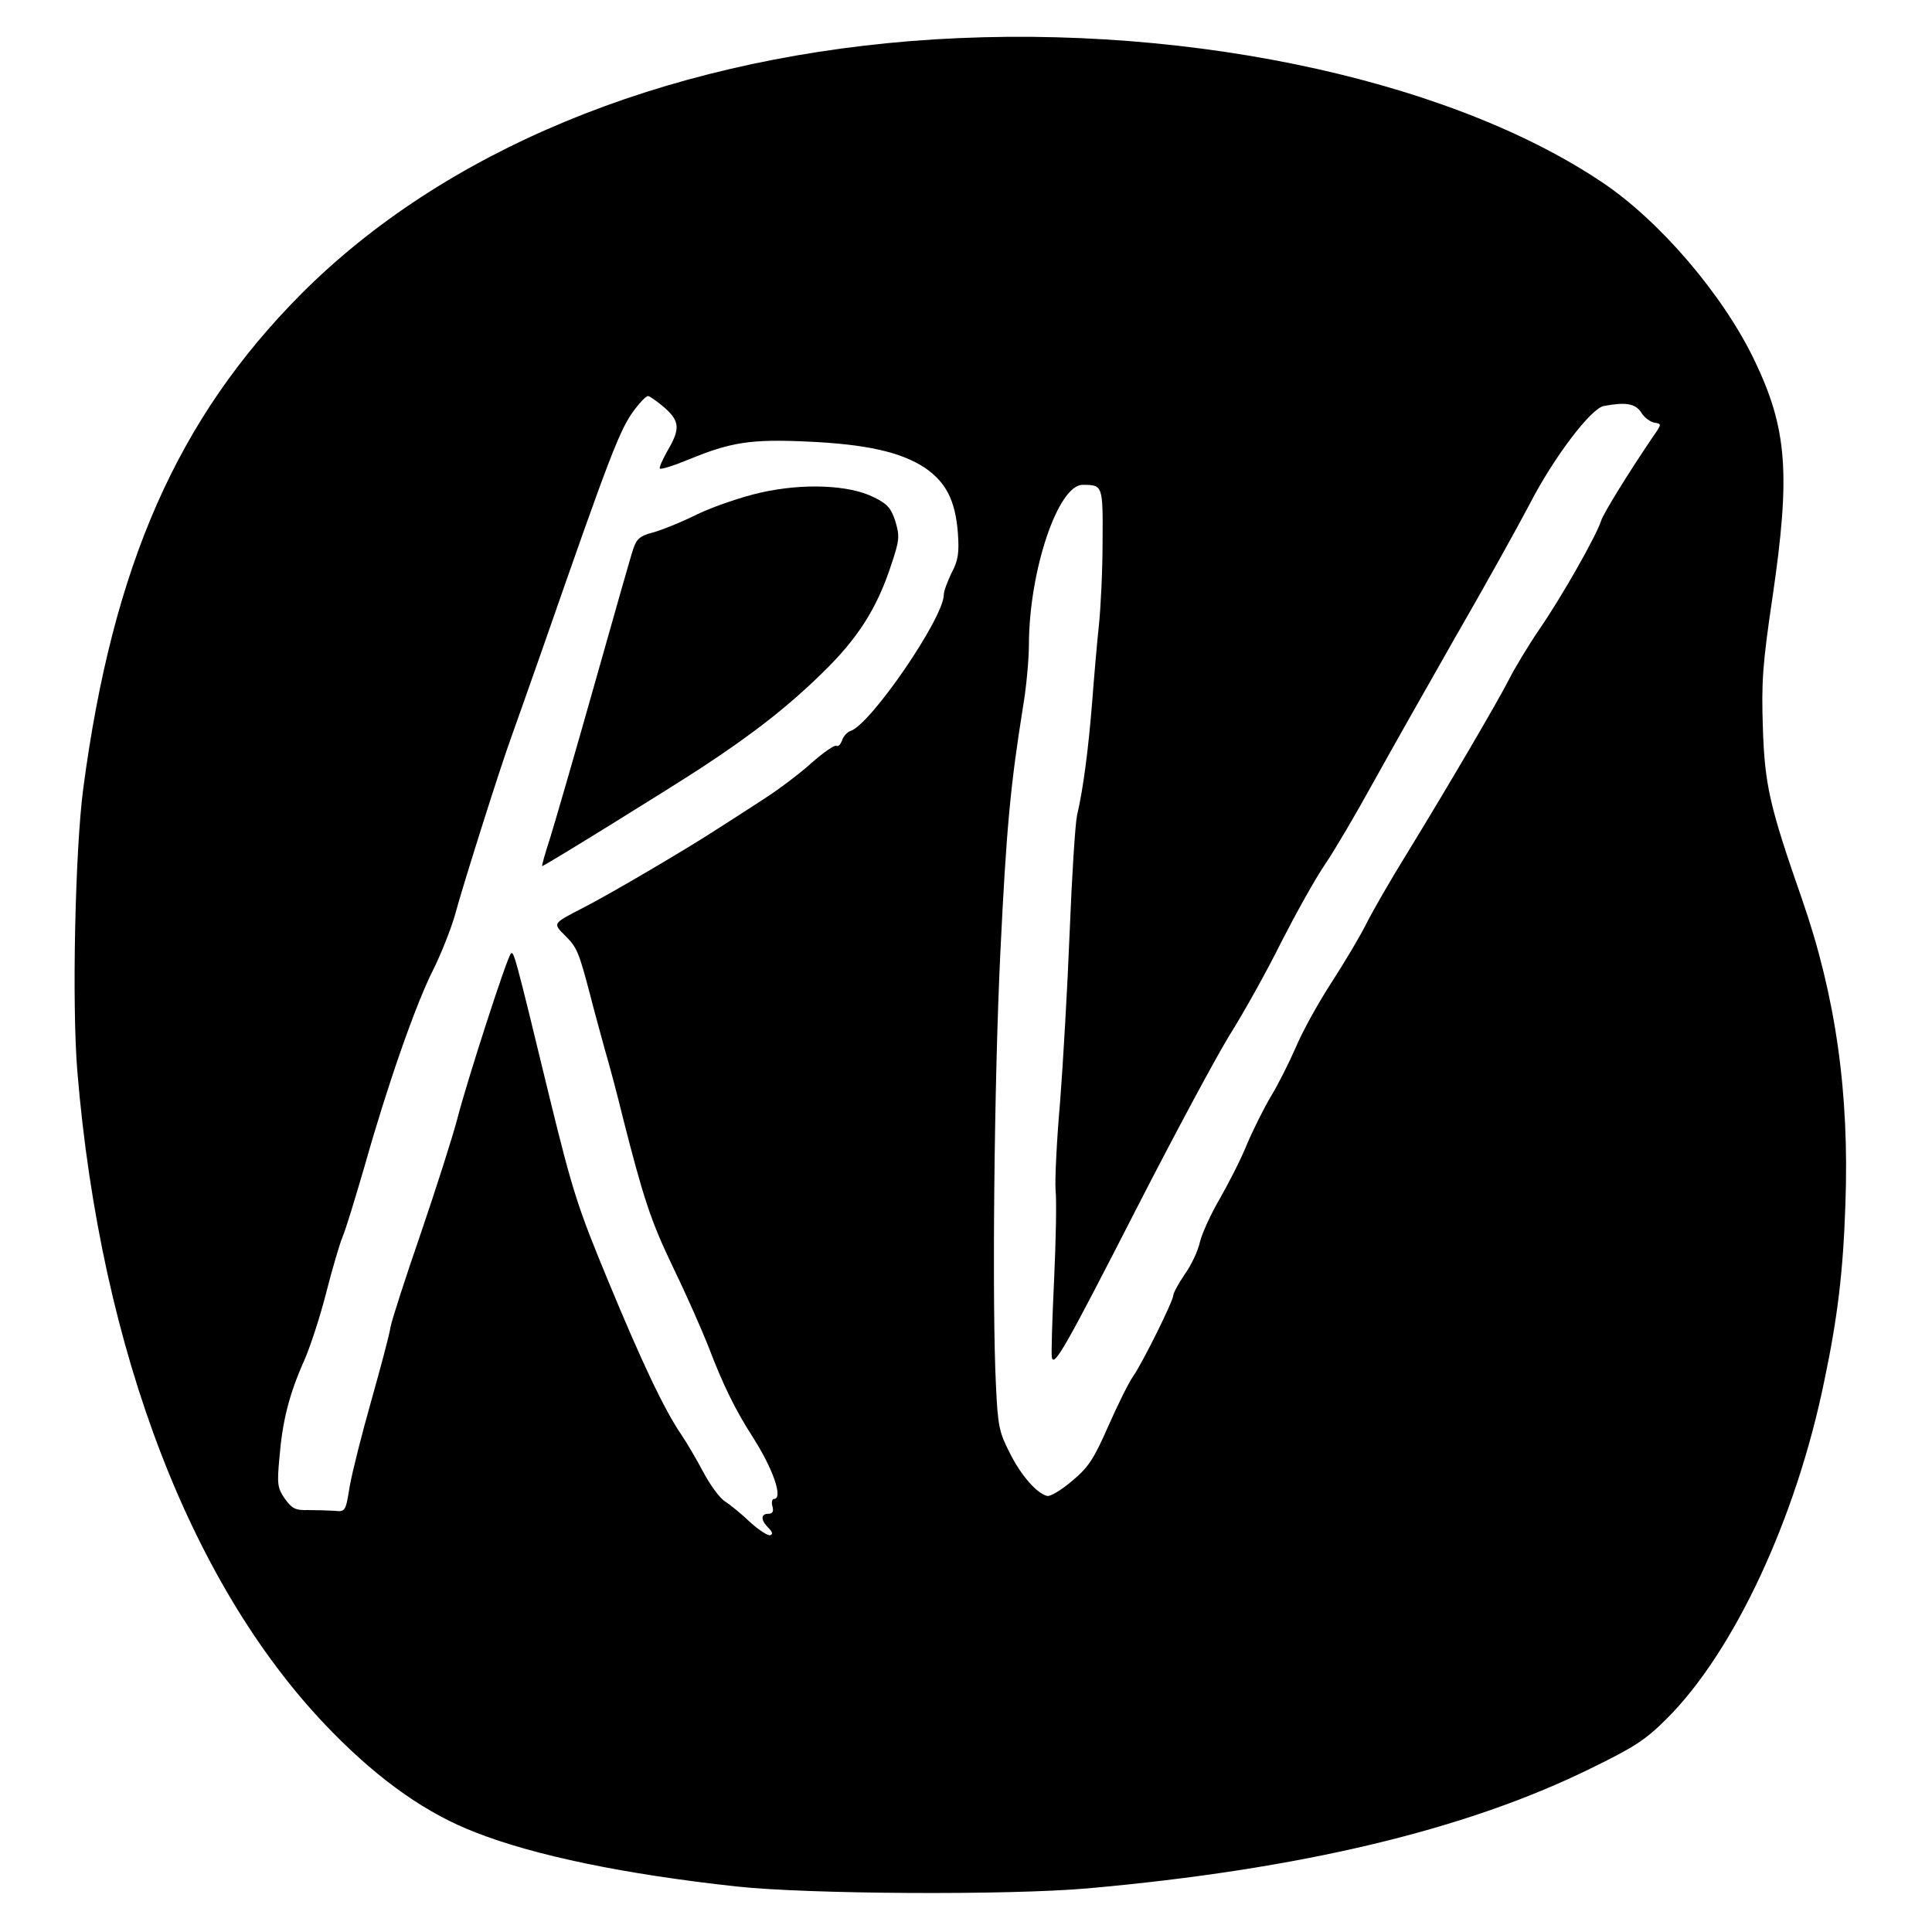
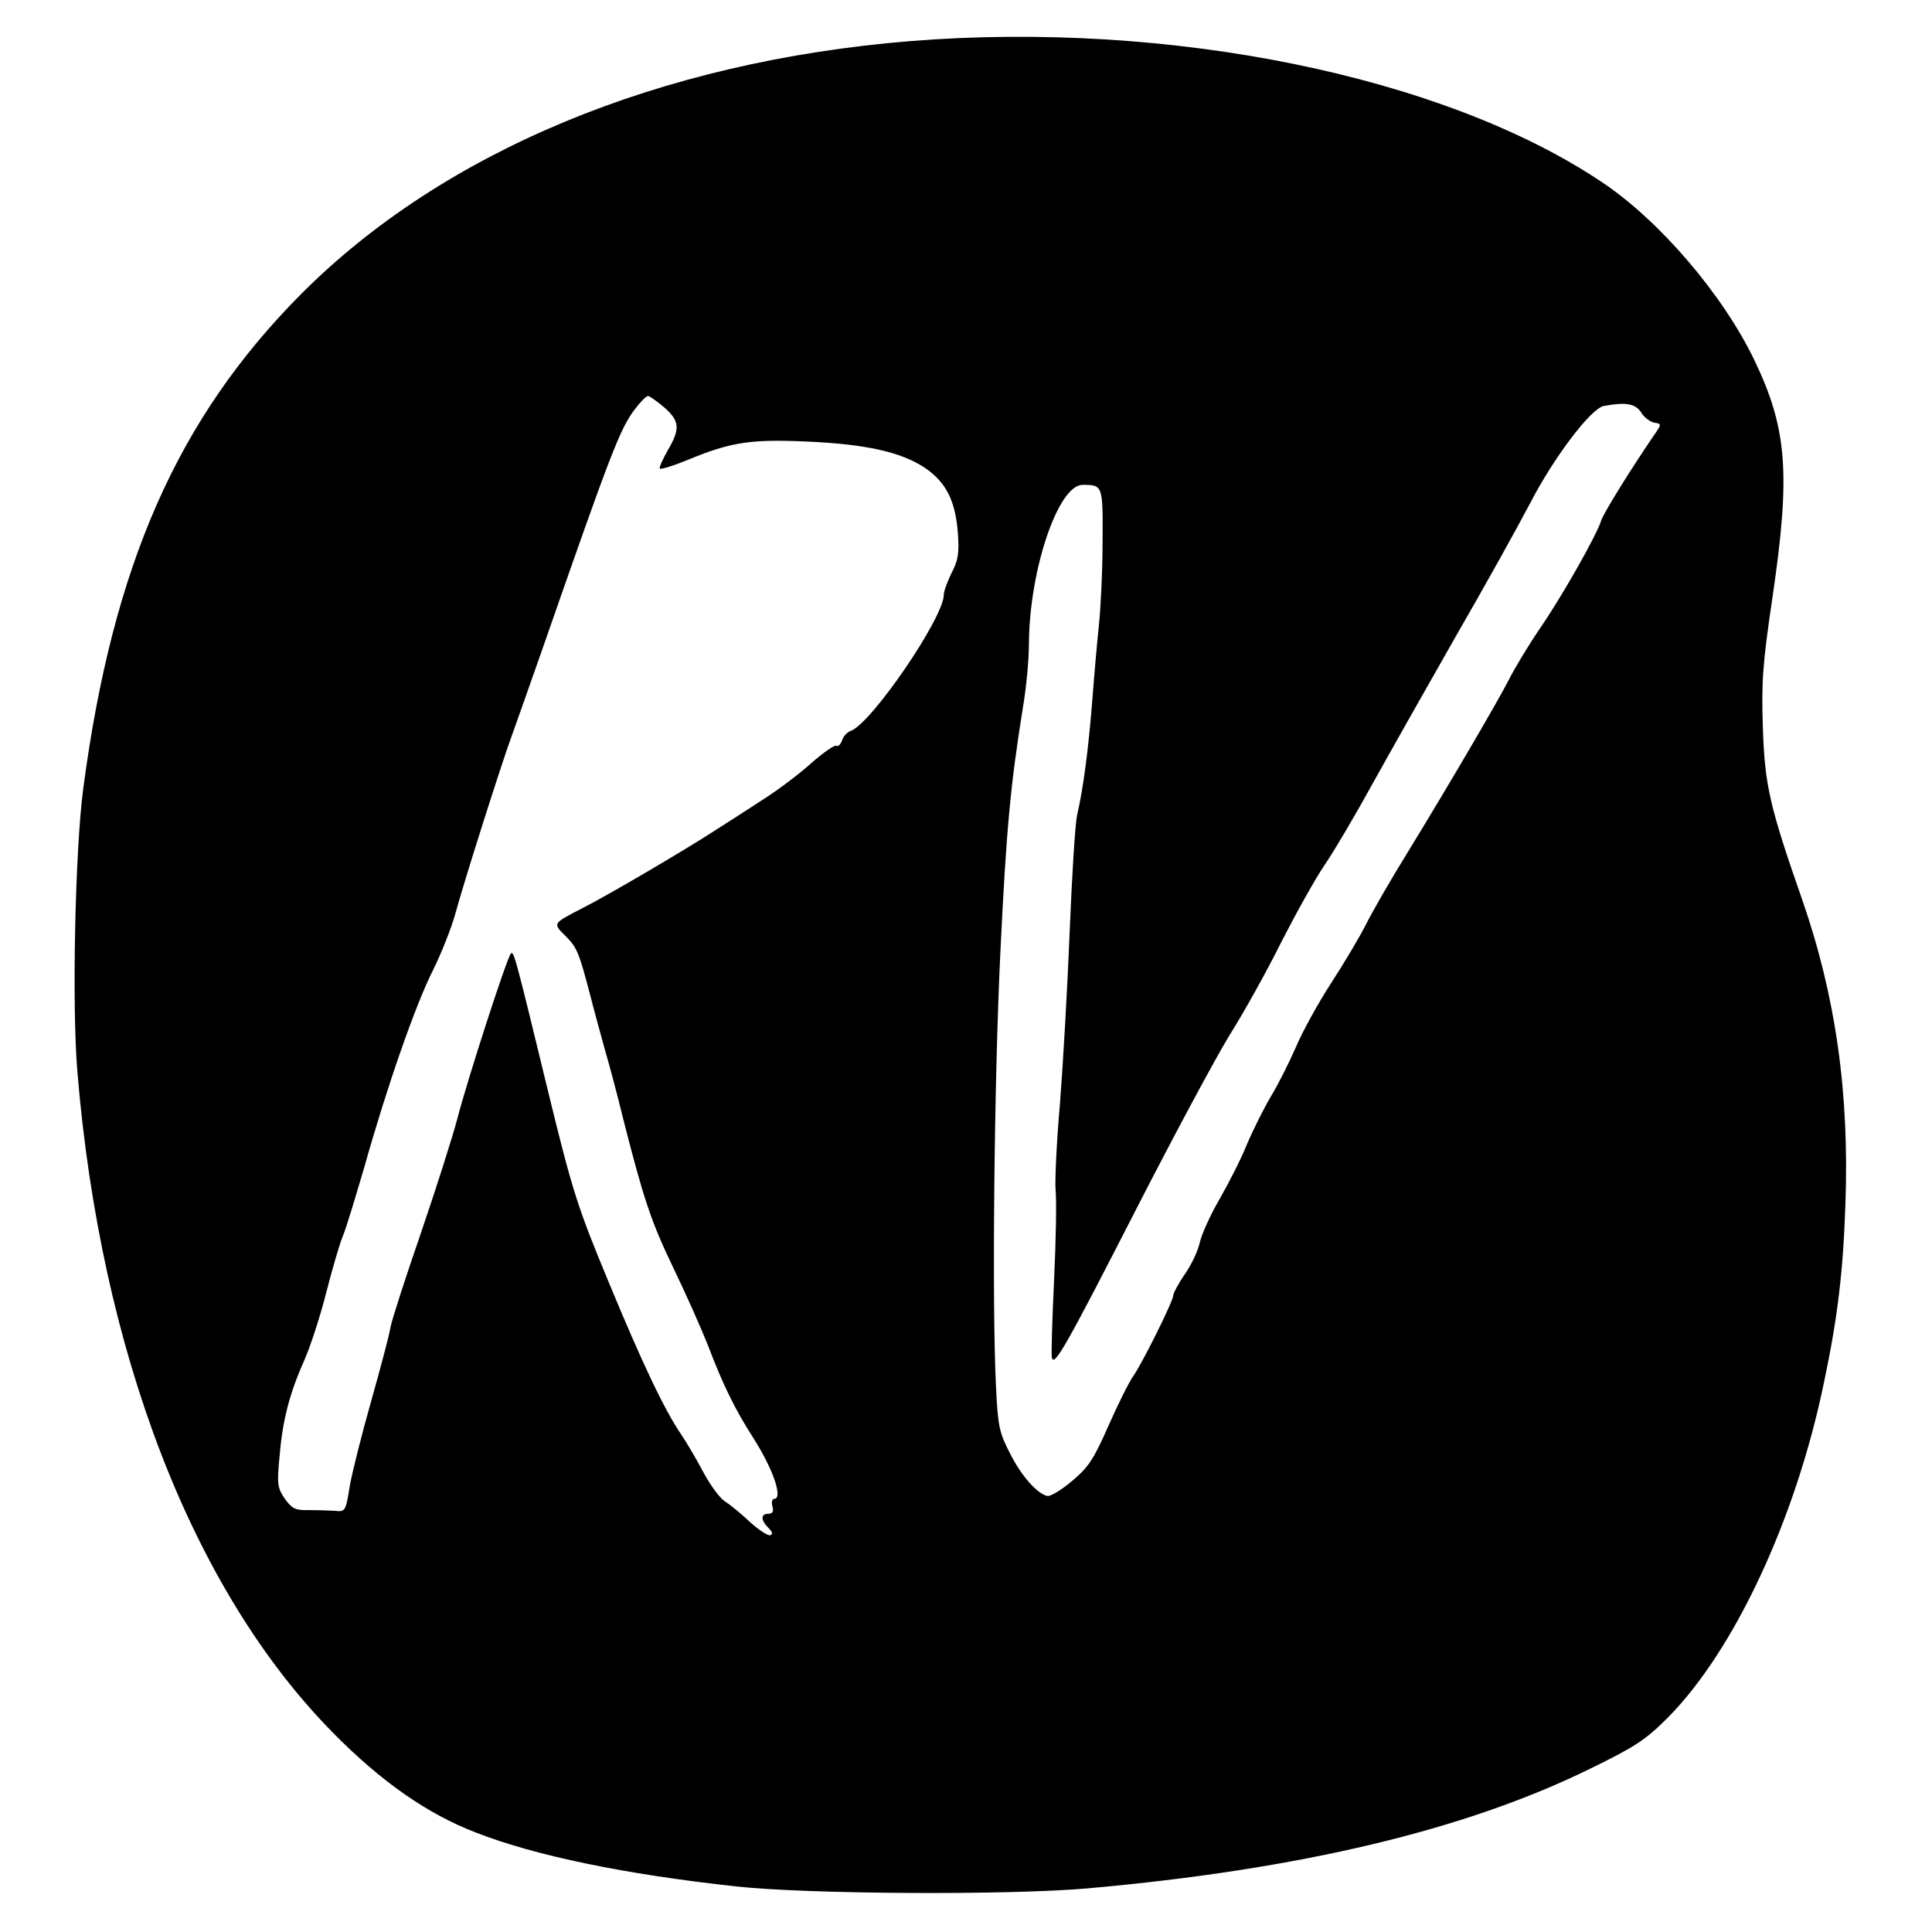
<svg xmlns="http://www.w3.org/2000/svg" version="1.0" width="522pt" height="522pt" viewBox="0 0 522 522" preserveAspectRatio="xMidYMid meet">
  <g transform="translate(0,522) scale(0.1,-0.1)" fill="#000000" stroke="none">
    <path d="M2460 5109 c-677 -55 -1261 -297 -1646 -683 -334 -336 -509 -732 -589 -1336 -22 -166 -31 -584 -16 -765 63 -759 311 -1402 691 -1787 130 -132 255 -219 385 -269 161 -63 403 -113 705 -146 194 -21 736 -24 950 -5 571 51 1018 157 1356 323 121 59 150 78 208 136 181 181 349 540 425 912 36 171 51 296 57 476 11 301 -26 563 -117 825 -88 252 -101 309 -106 465 -4 121 -1 169 26 351 49 333 40 455 -48 639 -85 178 -257 379 -413 483 -428 287 -1168 437 -1868 381z m-665 -990 c42 -37 43 -58 9 -116 -14 -25 -24 -47 -21 -49 3 -3 38 8 79 25 112 46 166 55 318 48 159 -7 254 -28 319 -71 57 -39 82 -88 89 -175 4 -55 1 -75 -17 -109 -11 -23 -21 -49 -21 -59 0 -62 -197 -350 -252 -368 -9 -3 -20 -15 -23 -26 -4 -10 -10 -17 -15 -14 -5 3 -35 -18 -67 -46 -32 -29 -89 -72 -128 -97 -38 -25 -99 -64 -135 -87 -77 -50 -284 -172 -355 -208 -83 -43 -82 -41 -47 -76 31 -31 36 -43 67 -161 9 -36 27 -101 39 -145 13 -44 35 -127 49 -185 55 -216 75 -278 135 -403 34 -70 77 -167 96 -215 39 -103 73 -172 120 -245 55 -86 83 -167 57 -167 -5 0 -7 -9 -4 -20 4 -14 0 -20 -11 -20 -21 0 -21 -17 0 -38 11 -11 13 -17 5 -20 -6 -2 -31 14 -55 36 -23 22 -54 47 -68 56 -14 9 -40 45 -58 79 -18 34 -45 80 -60 102 -45 66 -105 192 -198 417 -80 193 -95 239 -156 488 -96 396 -98 402 -106 393 -11 -12 -119 -346 -145 -448 -13 -49 -57 -187 -98 -307 -41 -119 -78 -233 -82 -254 -3 -21 -27 -110 -52 -199 -25 -88 -51 -191 -58 -230 -11 -69 -12 -70 -41 -67 -16 1 -48 2 -71 2 -35 -1 -44 4 -63 30 -20 29 -22 39 -15 112 8 98 26 170 66 260 17 38 44 121 60 184 16 63 36 131 44 151 9 20 35 107 60 192 62 220 138 437 185 530 22 44 48 110 59 148 24 89 127 413 153 483 11 30 48 136 83 235 186 534 210 596 250 649 15 20 31 36 36 36 4 0 24 -14 44 -31z m2639 -13 c8 -14 25 -26 36 -28 20 -3 20 -4 -4 -38 -63 -93 -134 -207 -140 -227 -12 -39 -106 -205 -166 -292 -32 -47 -69 -109 -83 -137 -29 -57 -158 -278 -275 -469 -44 -71 -94 -158 -111 -192 -17 -34 -60 -106 -95 -160 -35 -54 -78 -132 -95 -173 -18 -41 -48 -101 -67 -132 -19 -32 -48 -90 -65 -130 -16 -40 -50 -106 -74 -148 -24 -41 -48 -94 -53 -116 -5 -23 -23 -62 -41 -87 -17 -25 -31 -51 -31 -57 0 -15 -83 -182 -108 -218 -11 -15 -41 -75 -67 -134 -40 -91 -54 -112 -98 -149 -28 -24 -58 -42 -67 -41 -28 6 -72 56 -102 117 -28 54 -32 72 -37 180 -11 219 -5 825 12 1175 16 330 27 448 61 660 9 52 16 129 16 170 1 200 79 430 145 430 55 0 55 -1 54 -154 0 -77 -5 -179 -10 -226 -5 -47 -13 -139 -18 -205 -10 -126 -24 -236 -41 -308 -5 -23 -14 -166 -20 -317 -6 -151 -18 -358 -26 -460 -9 -102 -14 -207 -12 -235 3 -27 1 -137 -4 -243 -5 -106 -8 -201 -6 -210 6 -27 39 32 233 411 98 191 209 398 247 460 39 62 102 175 140 252 39 76 92 172 119 211 27 40 85 139 130 221 45 81 145 258 222 393 78 135 168 297 201 360 64 124 164 256 199 263 59 11 85 7 101 -17z" />
-     <path d="M2055 3889 c-49 -11 -126 -37 -170 -58 -44 -22 -99 -44 -122 -50 -34 -9 -43 -17 -52 -44 -6 -17 -53 -183 -105 -367 -52 -184 -106 -370 -119 -412 -14 -43 -24 -78 -22 -78 6 0 345 210 429 265 142 93 236 167 327 256 97 94 148 175 186 290 24 71 24 80 12 121 -12 36 -22 47 -59 65 -67 33 -190 38 -305 12z" />
  </g>
</svg>